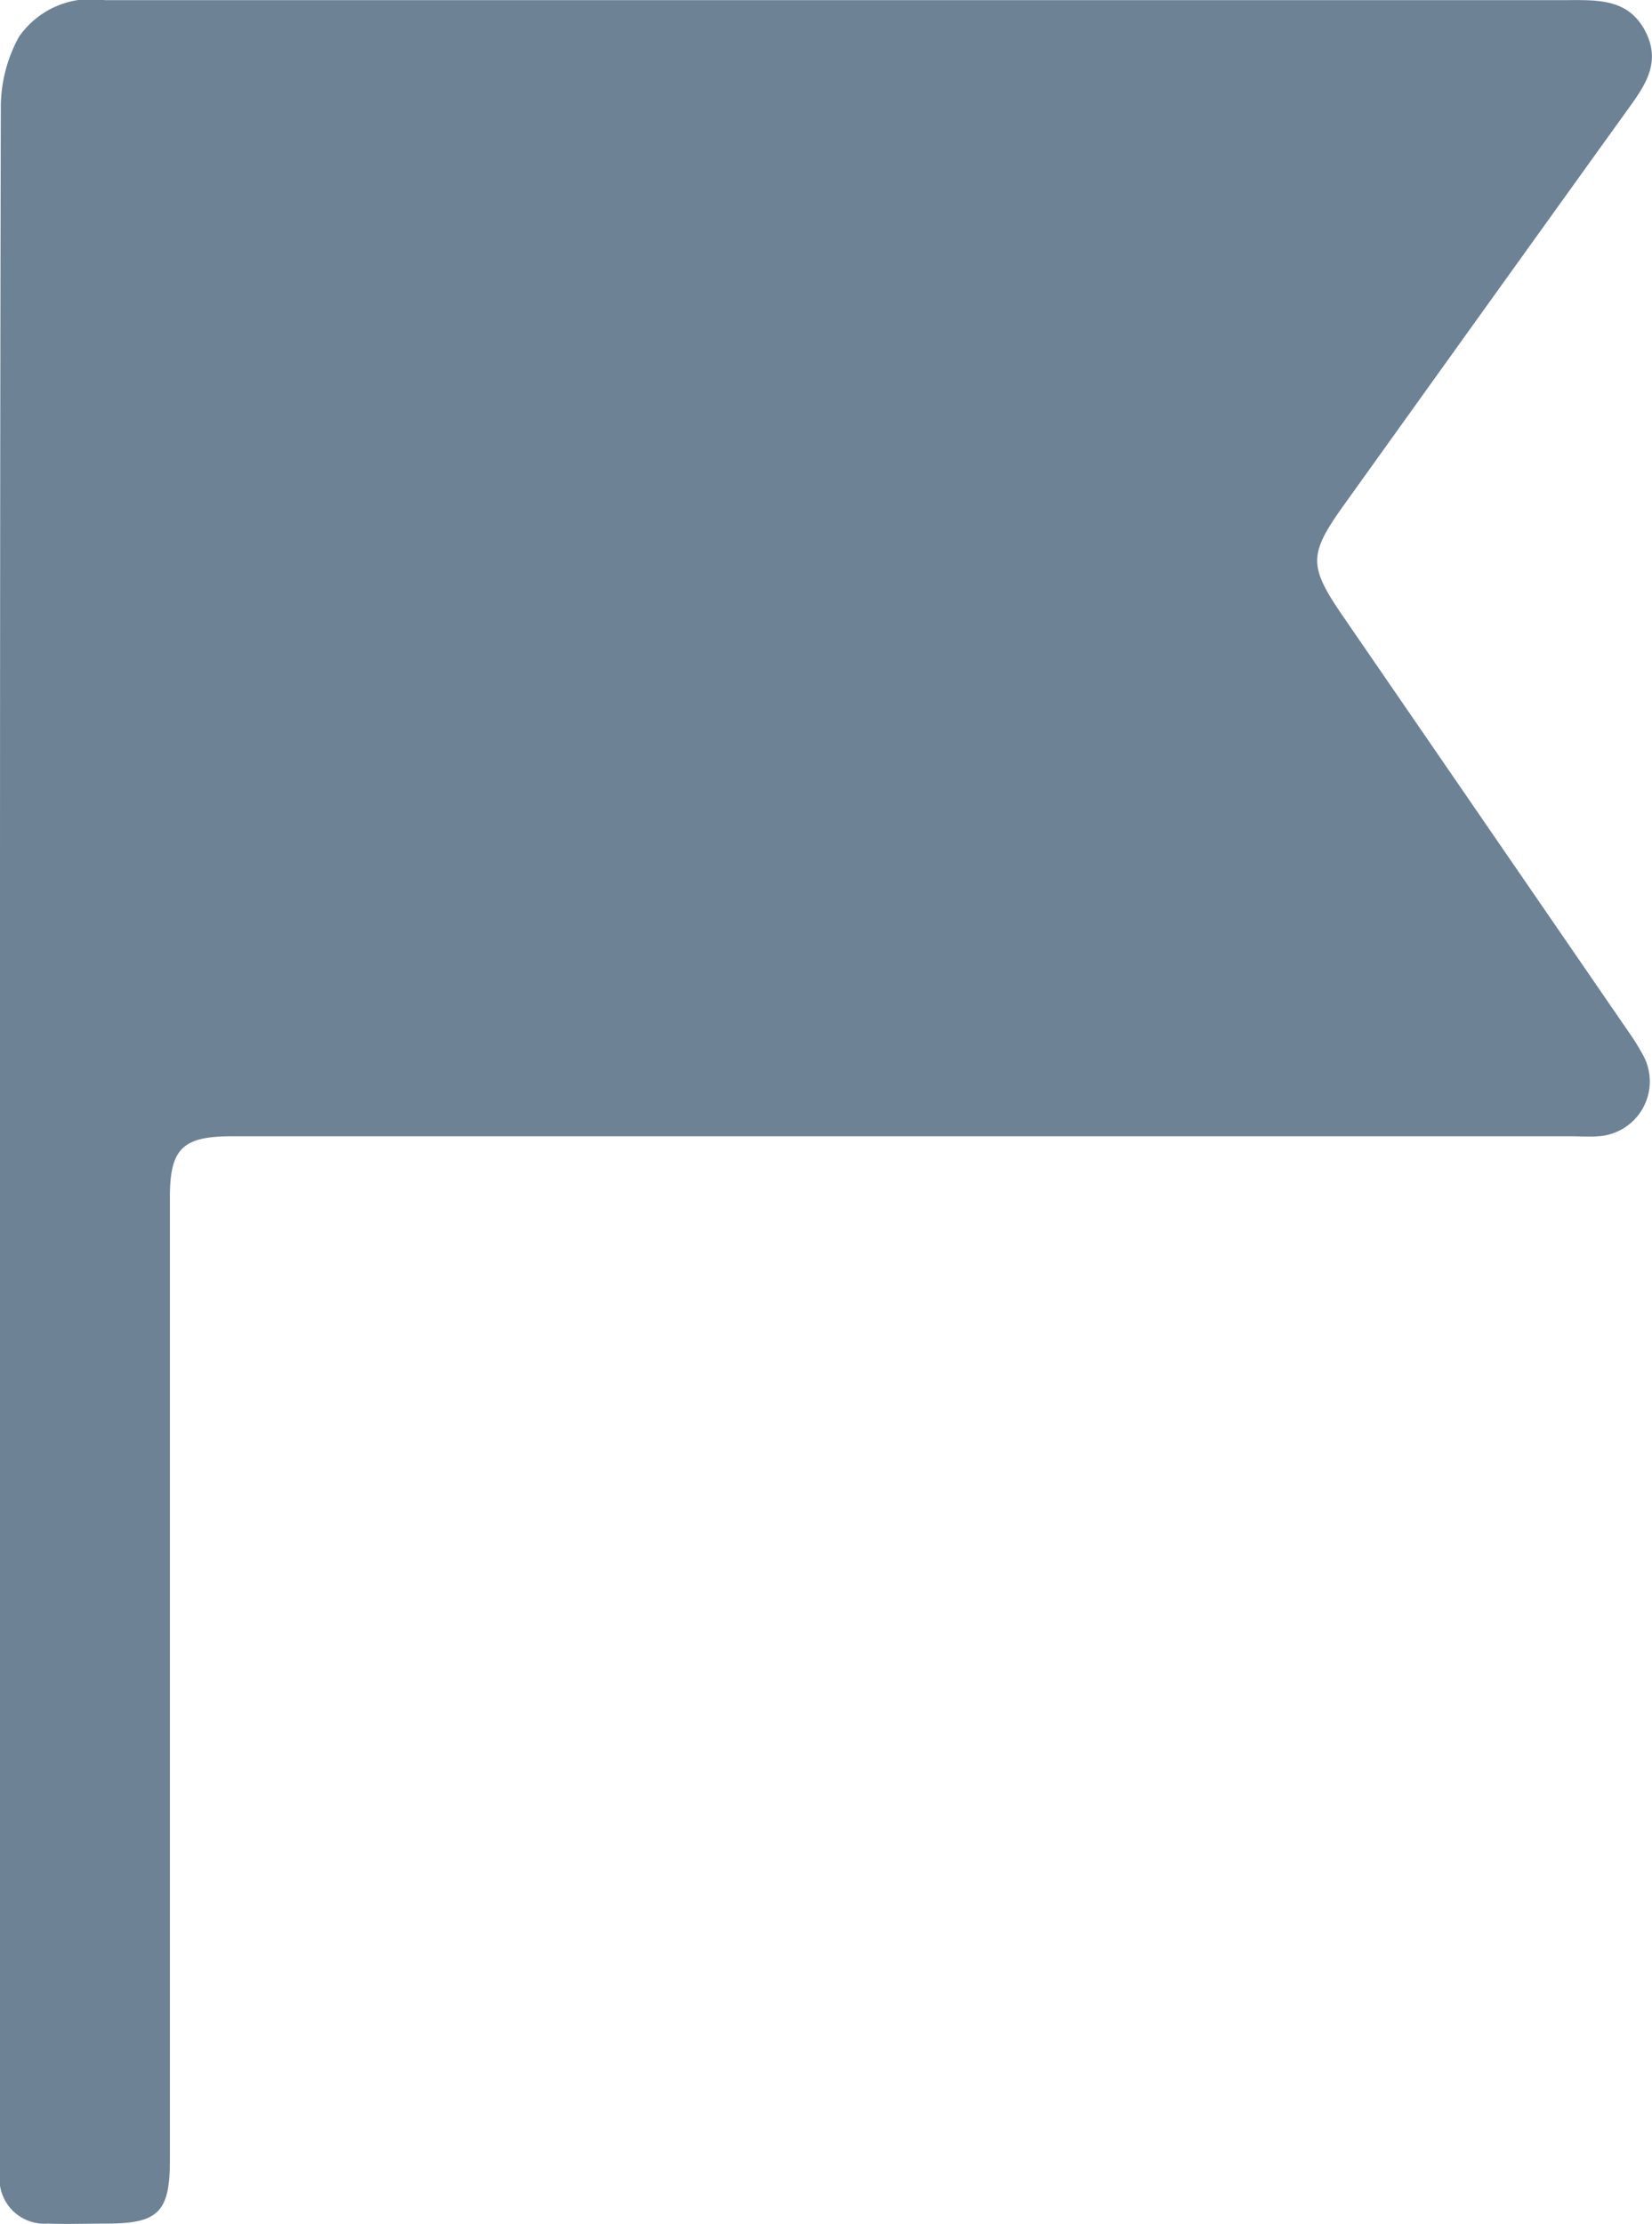
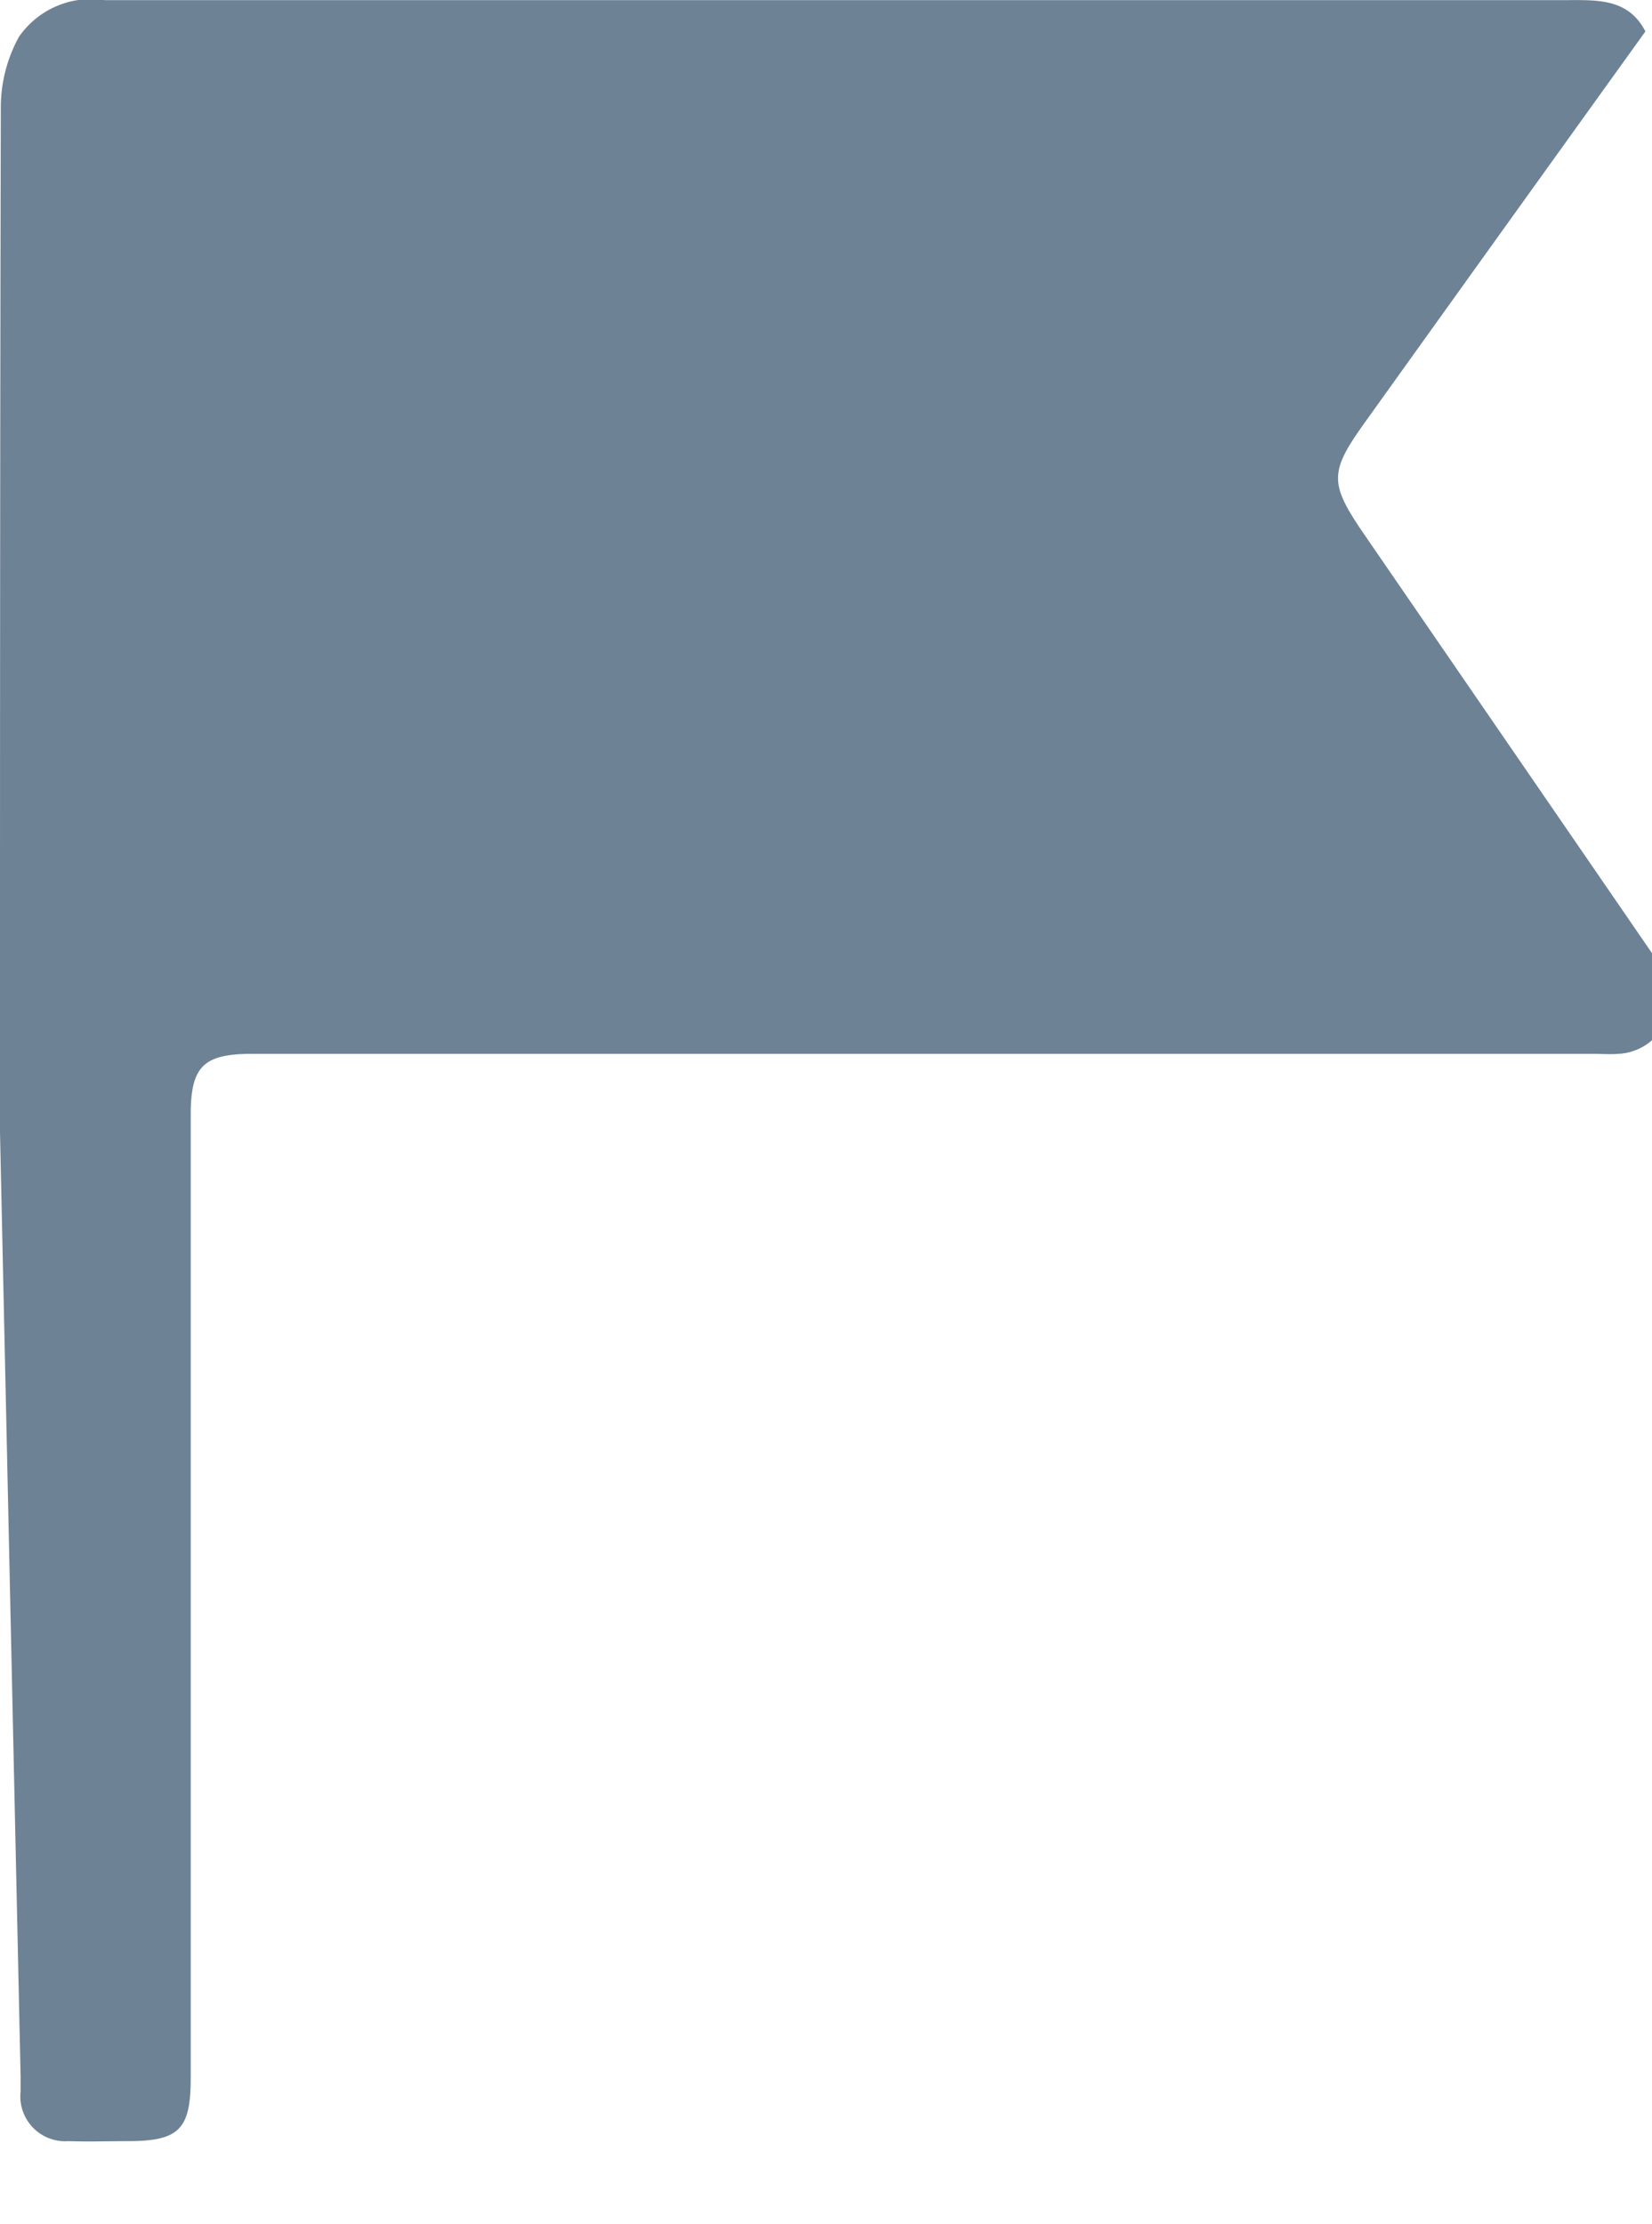
<svg xmlns="http://www.w3.org/2000/svg" width="14.032" height="18.883" viewBox="0 0 14.032 18.883">
-   <path id="Path_3923" data-name="Path 3923" d="M-4756.673,6726.382c0-2.9,0-5.811.007-8.715a1.247,1.247,0,0,1,.153-.584.745.745,0,0,1,.727-.313q2.837,0,5.674,0h6.745c.26,0,.525-.016.67.266s-.024.487-.177.7q-1.194,1.66-2.384,3.321c-.3.418-.3.516-.014.935l2.449,3.562a1.829,1.829,0,0,1,.1.162.466.466,0,0,1-.381.7c-.071.006-.143,0-.214,0h-11.39c-.414,0-.522.106-.522.517q0,4.091,0,8.18c0,.434-.1.532-.524.534-.171,0-.343.006-.514,0a.381.381,0,0,1-.407-.422c0-.042,0-.085,0-.128Z" transform="translate(4756.673 -6716.769)" fill="#6e8295" />
+   <path id="Path_3923" data-name="Path 3923" d="M-4756.673,6726.382c0-2.9,0-5.811.007-8.715a1.247,1.247,0,0,1,.153-.584.745.745,0,0,1,.727-.313q2.837,0,5.674,0h6.745c.26,0,.525-.016.67.266q-1.194,1.66-2.384,3.321c-.3.418-.3.516-.014.935l2.449,3.562a1.829,1.829,0,0,1,.1.162.466.466,0,0,1-.381.7c-.071.006-.143,0-.214,0h-11.39c-.414,0-.522.106-.522.517q0,4.091,0,8.18c0,.434-.1.532-.524.534-.171,0-.343.006-.514,0a.381.381,0,0,1-.407-.422c0-.042,0-.085,0-.128Z" transform="translate(4756.673 -6716.769)" fill="#6e8295" />
</svg>